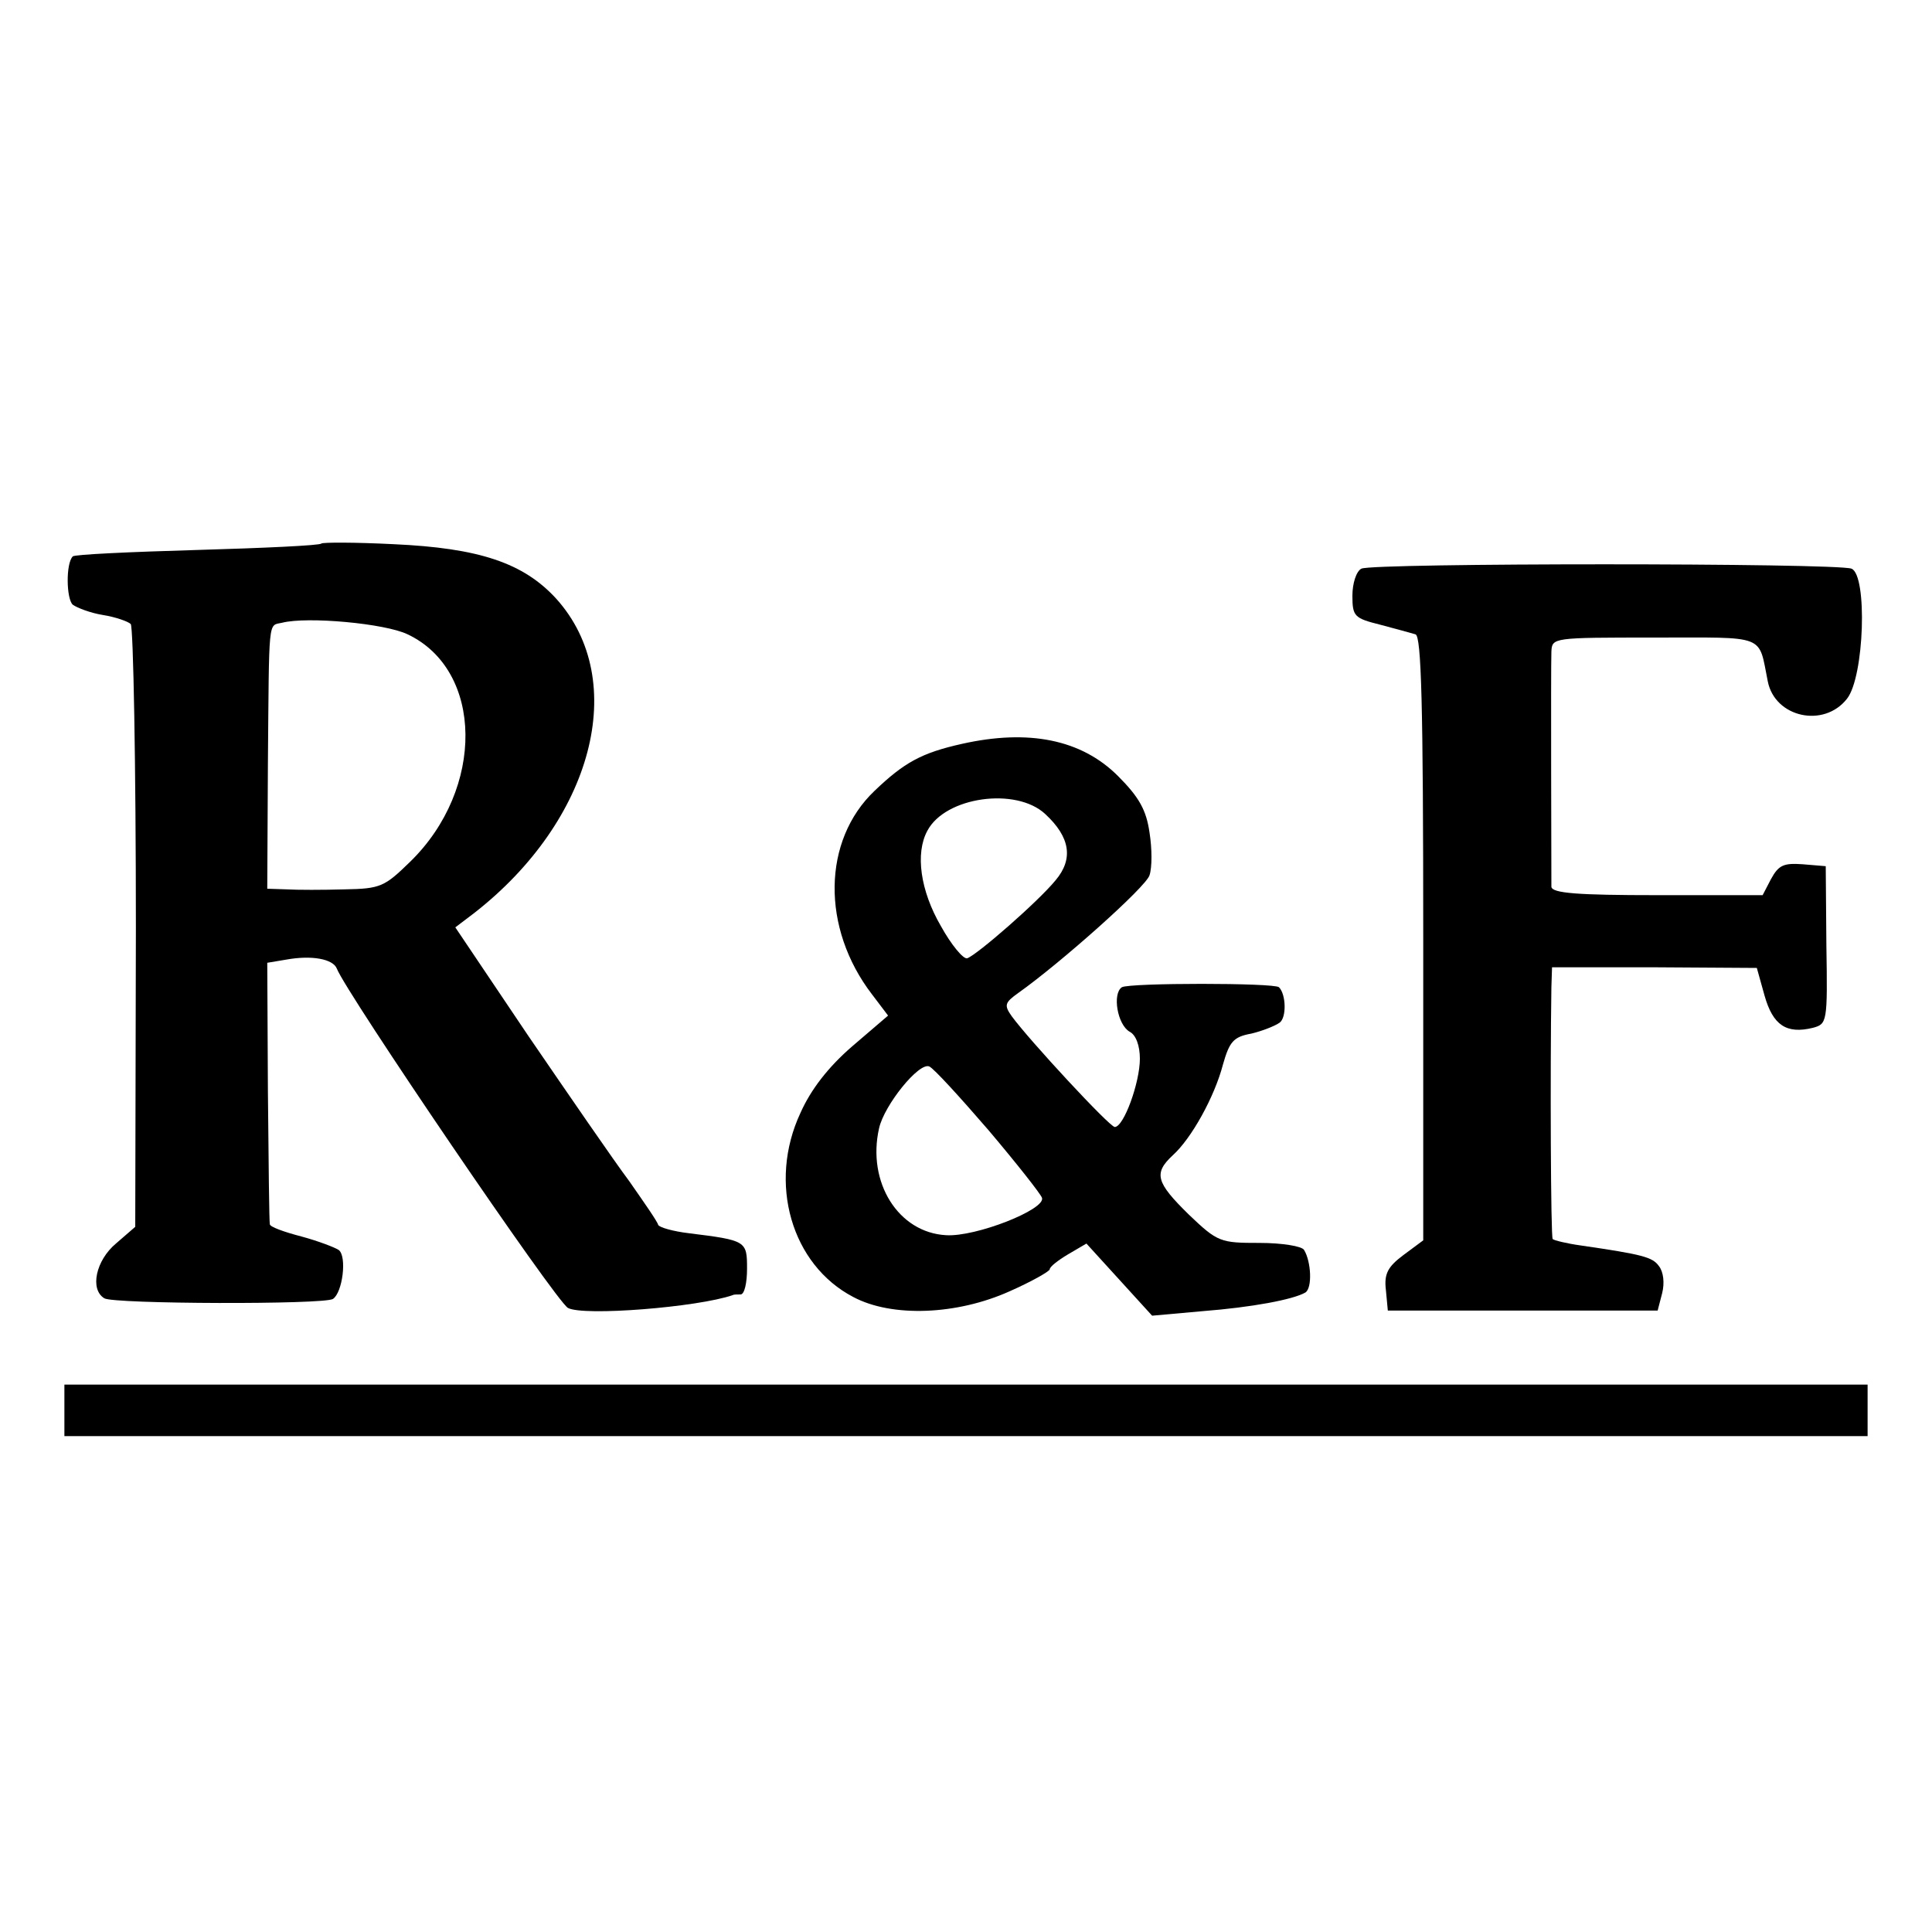
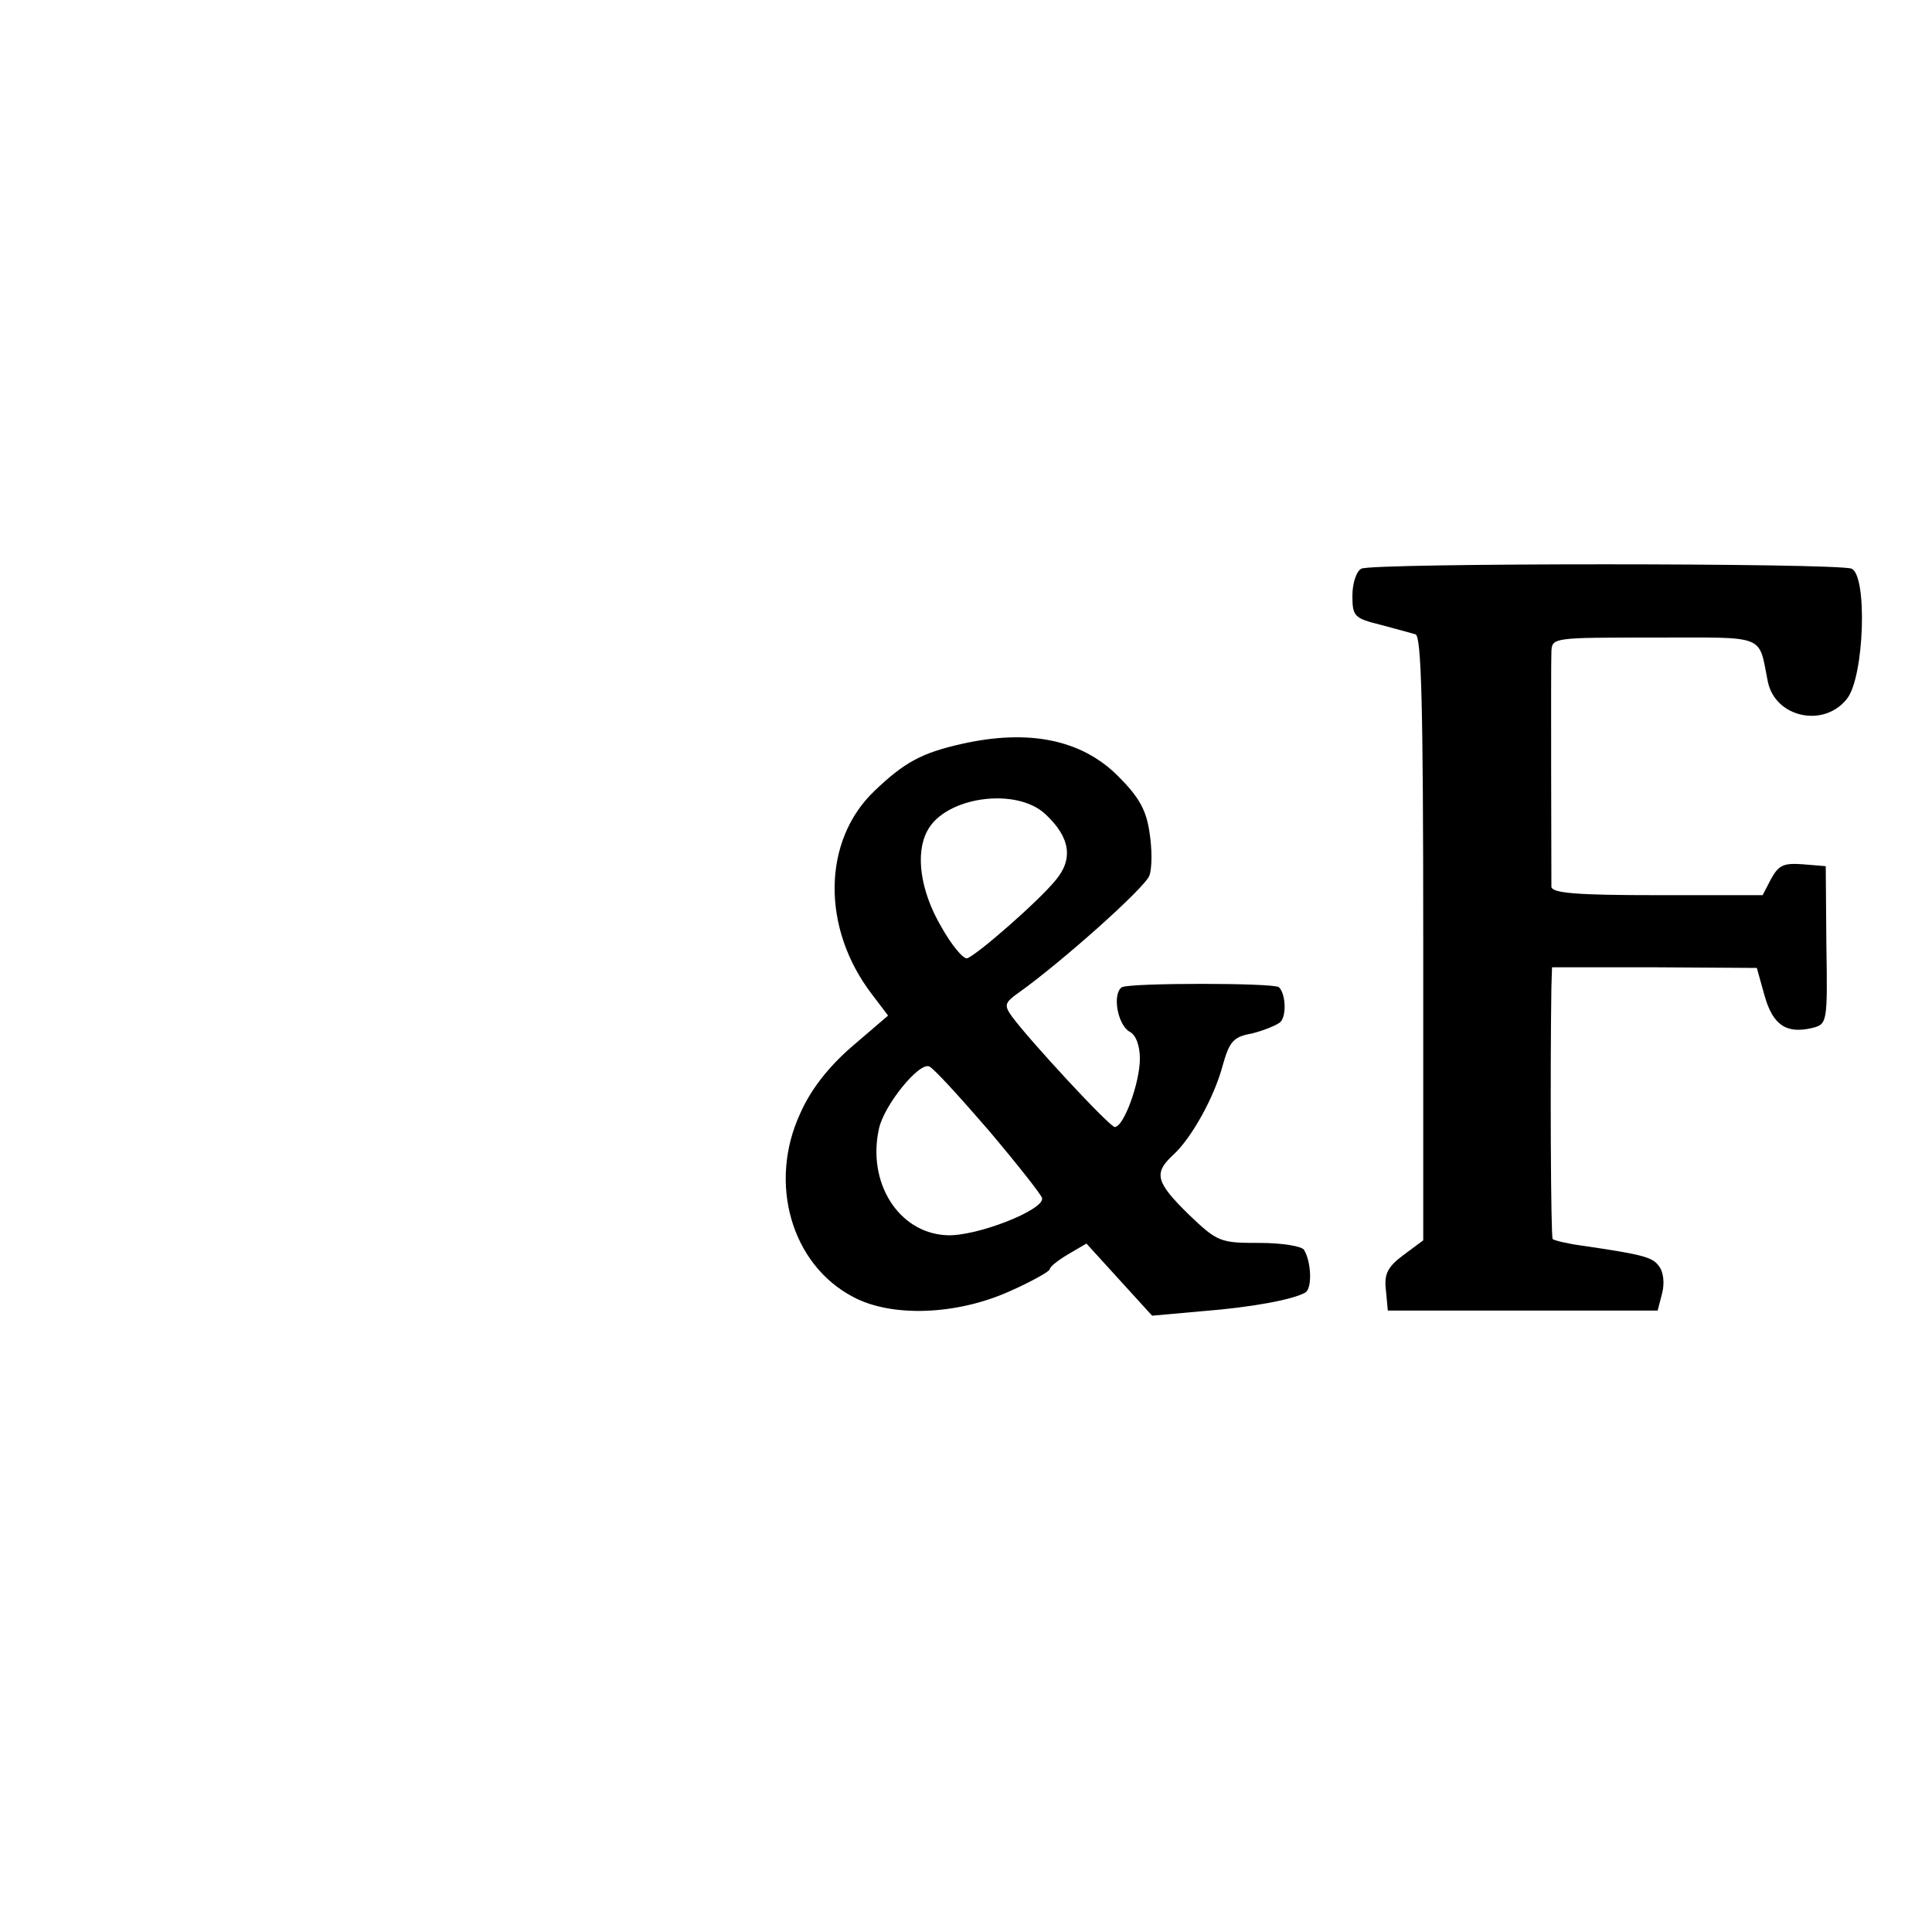
<svg xmlns="http://www.w3.org/2000/svg" version="1.0" width="300pt" height="300pt" viewBox="0 0 300 300" preserveAspectRatio="xMidYMid meet">
  <g transform="translate(0,300) scale(0.1,-0.1)" fill="#000000" stroke="none">
-     <path d="M499 2156 c-2 -3 -89 -7 -193 -10 -104 -3 -191 -7 -193 -10 -11 -11 -10 -66 0 -75 7 -5 28 -13 47 -16 19 -3 39 -10 43 -14 4 -4 8 -217 8 -472 l-1 -464 -30 -26 c-31 -26 -41 -71 -18 -85 14 -9 341 -10 355 -1 15 10 22 66 9 76 -6 4 -32 14 -58 21 -27 7 -49 15 -49 19 -1 3 -2 96 -3 206 l-1 200 30 5 c39 7 72 1 78 -14 14 -37 341 -518 359 -527 24 -13 201 1 256 20 1 1 7 1 12 1 6 0 10 18 10 40 0 43 -1 44 -90 55 -25 3 -46 9 -48 13 -1 5 -22 35 -45 68 -24 32 -94 134 -157 226 l-113 168 29 22 c185 144 242 361 128 488 -51 56 -120 79 -253 85 -59 3 -110 3 -112 1z m134 -141 c118 -56 120 -240 4 -353 -40 -39 -46 -42 -102 -43 -33 -1 -74 -1 -90 0 l-30 1 1 193 c2 231 0 215 22 220 39 10 160 -1 195 -18z" />
    <path d="M2114 2117 c-8 -4 -14 -23 -14 -42 0 -32 3 -35 43 -45 23 -6 48 -13 55 -15 9 -3 12 -107 12 -473 l0 -468 -31 -23 c-24 -18 -30 -29 -27 -54 l3 -32 209 0 210 0 7 27 c4 16 2 33 -5 42 -10 14 -25 18 -121 32 -22 3 -42 8 -44 10 -3 3 -4 260 -2 391 l1 31 159 0 159 -1 12 -43 c13 -46 34 -60 75 -50 22 6 23 8 21 128 l-1 123 -36 3 c-29 2 -37 -1 -49 -23 l-13 -25 -164 0 c-123 0 -163 3 -164 13 0 20 -1 340 0 365 1 22 2 22 160 22 176 0 161 6 176 -68 11 -56 87 -73 123 -27 27 34 32 192 7 202 -25 9 -744 9 -761 0z" />
    <path d="M1494 1845 c-63 -14 -90 -29 -136 -73 -81 -77 -83 -213 -4 -316 l25 -33 -56 -48 c-37 -32 -64 -67 -80 -103 -51 -109 -14 -236 82 -286 60 -32 161 -28 243 9 34 15 62 31 62 34 0 4 13 14 28 23 l29 17 51 -56 51 -56 78 7 c77 6 141 18 160 29 11 7 9 48 -2 66 -3 6 -35 11 -69 11 -61 0 -65 1 -110 44 -51 50 -55 64 -25 92 29 26 65 91 78 141 10 35 16 43 44 48 17 4 37 12 44 17 11 8 10 44 -1 55 -7 7 -232 7 -244 0 -15 -10 -7 -58 12 -69 10 -5 16 -22 16 -42 0 -37 -25 -106 -39 -106 -8 0 -133 135 -160 172 -12 17 -11 21 10 36 65 46 199 165 204 183 4 12 4 41 0 66 -5 35 -16 55 -49 88 -57 57 -139 73 -242 50z m129 -109 c39 -36 44 -70 16 -103 -27 -33 -121 -115 -137 -121 -6 -2 -25 21 -41 50 -32 55 -40 113 -21 148 28 53 138 68 183 26z m-88 -491 c44 -52 81 -99 83 -105 6 -18 -103 -61 -149 -58 -74 4 -123 82 -104 166 8 36 62 103 78 96 7 -3 48 -48 92 -99z" />
-     <path d="M100 810 l0 -40 1400 0 1400 0 0 40 0 40 -1400 0 -1400 0 0 -40z" />
  </g>
</svg>